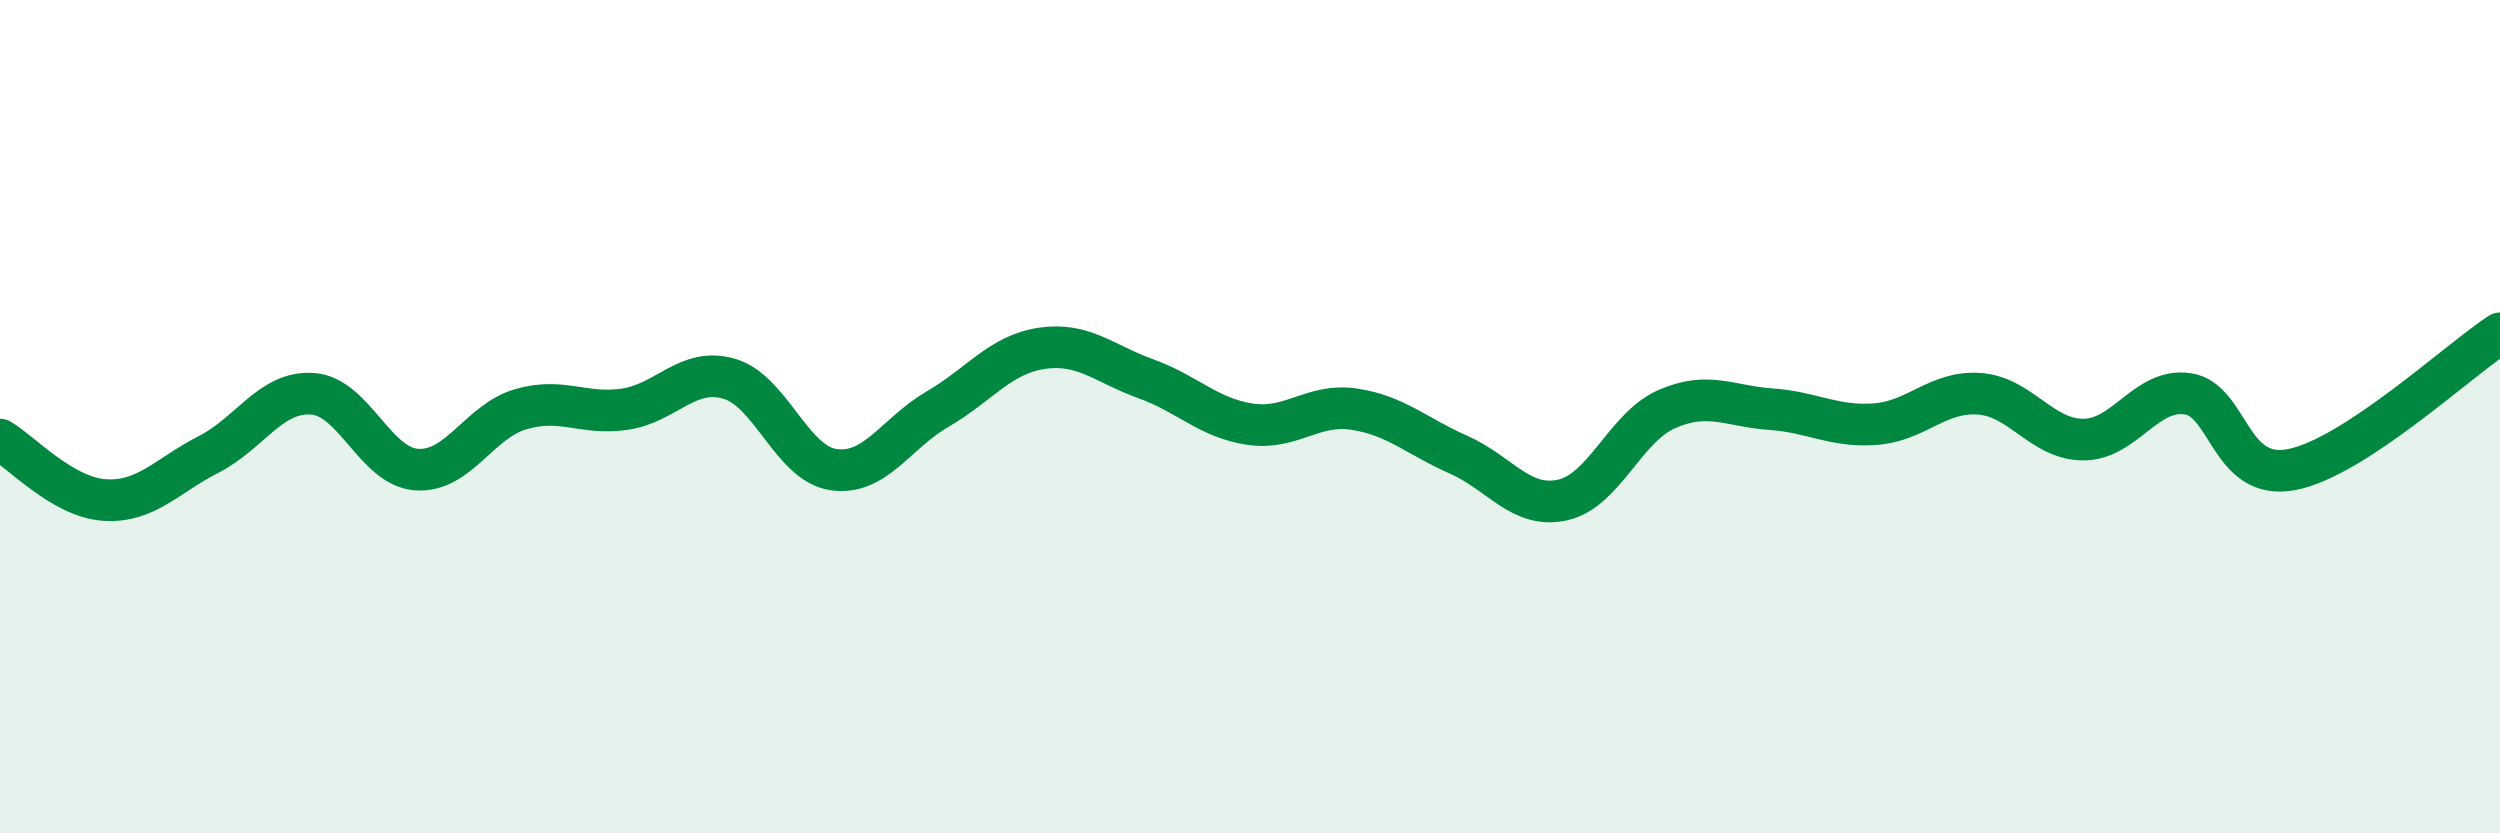
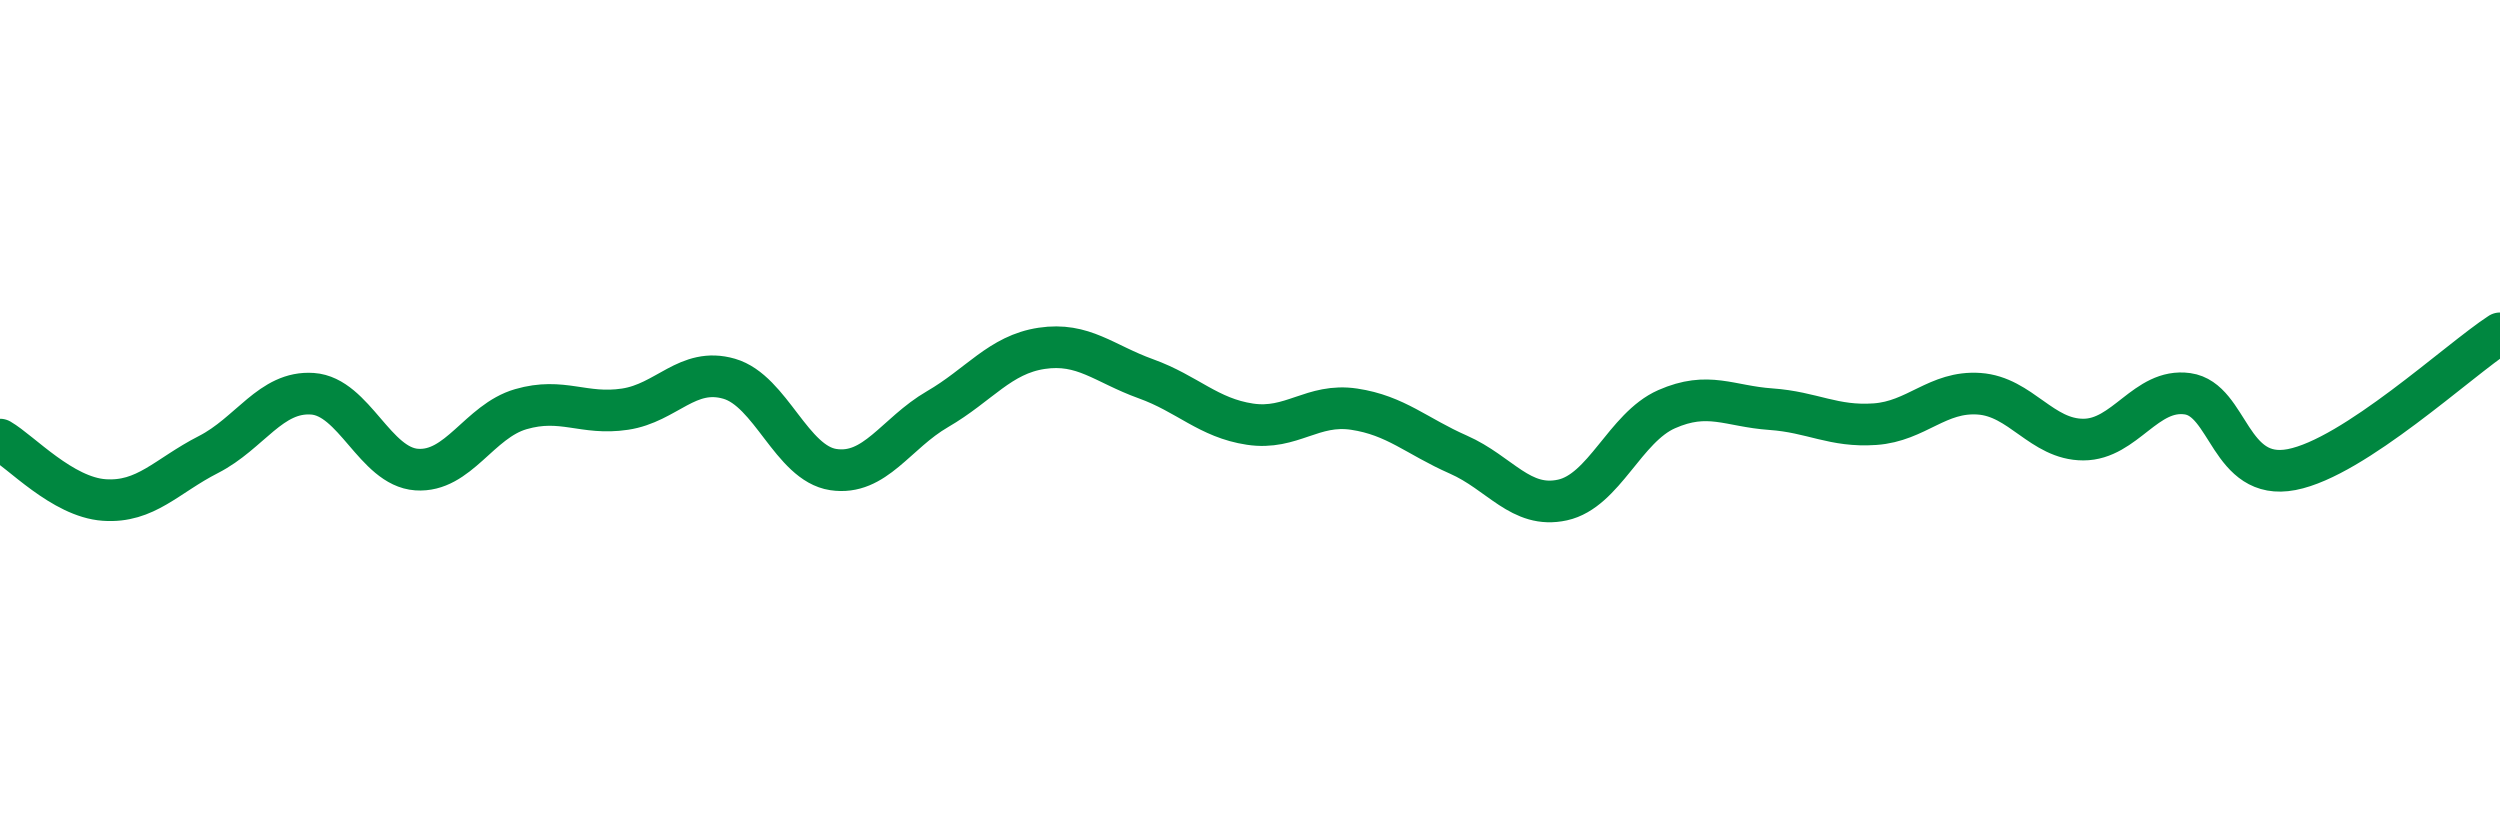
<svg xmlns="http://www.w3.org/2000/svg" width="60" height="20" viewBox="0 0 60 20">
-   <path d="M 0,10.55 C 0.5,10.84 1.5,11.93 2.5,12 C 3.5,12.07 4,11.42 5,10.91 C 6,10.4 6.5,9.38 7.5,9.45 C 8.5,9.52 9,11.2 10,11.27 C 11,11.34 11.5,10.11 12.5,9.82 C 13.5,9.53 14,9.97 15,9.82 C 16,9.67 16.5,8.8 17.5,9.09 C 18.5,9.38 19,11.12 20,11.27 C 21,11.42 21.5,10.4 22.5,9.82 C 23.5,9.24 24,8.51 25,8.36 C 26,8.21 26.5,8.73 27.5,9.09 C 28.5,9.45 29,10.03 30,10.18 C 31,10.33 31.5,9.67 32.5,9.82 C 33.5,9.97 34,10.47 35,10.91 C 36,11.35 36.5,12.22 37.5,12 C 38.5,11.78 39,10.26 40,9.82 C 41,9.38 41.5,9.75 42.5,9.82 C 43.5,9.89 44,10.25 45,10.18 C 46,10.11 46.5,9.38 47.5,9.45 C 48.5,9.52 49,10.55 50,10.55 C 51,10.55 51.5,9.31 52.5,9.45 C 53.5,9.59 53.5,11.56 55,11.27 C 56.5,10.98 59,8.65 60,8L60 20L0 20Z" fill="#008740" opacity="0.1" stroke-linecap="round" stroke-linejoin="round" />
  <path d="M 0,10.55 C 0.5,10.84 1.5,11.93 2.5,12 C 3.5,12.07 4,11.42 5,10.91 C 6,10.4 6.5,9.38 7.5,9.45 C 8.5,9.52 9,11.2 10,11.27 C 11,11.34 11.5,10.11 12.5,9.82 C 13.5,9.53 14,9.97 15,9.82 C 16,9.67 16.5,8.8 17.5,9.09 C 18.5,9.38 19,11.12 20,11.27 C 21,11.42 21.5,10.4 22.5,9.82 C 23.5,9.24 24,8.51 25,8.36 C 26,8.21 26.5,8.73 27.5,9.09 C 28.5,9.45 29,10.03 30,10.18 C 31,10.33 31.5,9.67 32.5,9.82 C 33.5,9.97 34,10.47 35,10.91 C 36,11.35 36.5,12.22 37.5,12 C 38.5,11.78 39,10.26 40,9.82 C 41,9.38 41.5,9.75 42.5,9.82 C 43.5,9.89 44,10.25 45,10.18 C 46,10.11 46.5,9.38 47.5,9.45 C 48.5,9.52 49,10.55 50,10.55 C 51,10.55 51.5,9.31 52.5,9.45 C 53.5,9.59 53.5,11.56 55,11.27 C 56.5,10.98 59,8.65 60,8" stroke="#008740" stroke-width="1" fill="none" stroke-linecap="round" stroke-linejoin="round" />
</svg>